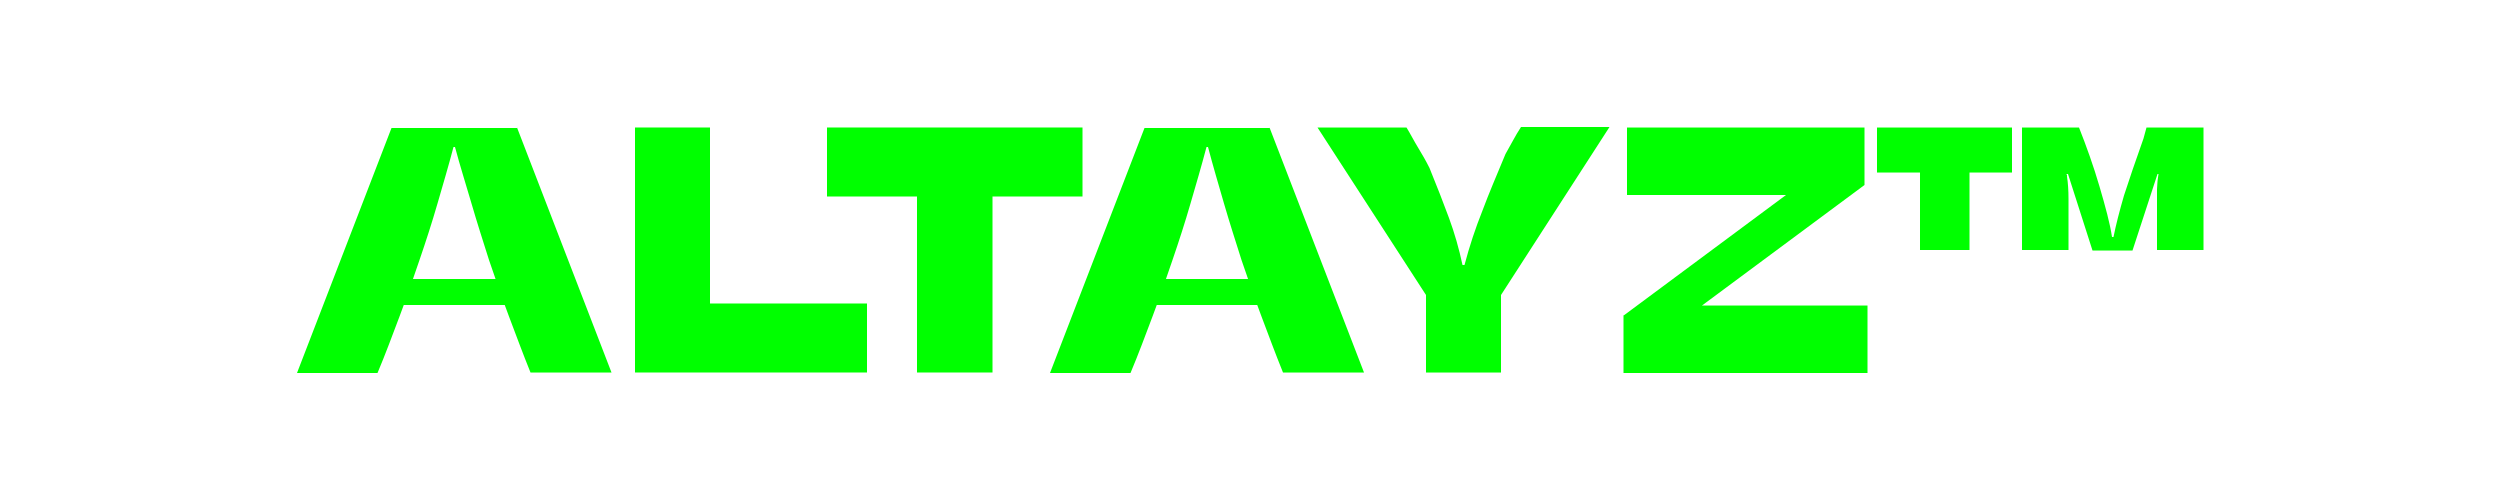
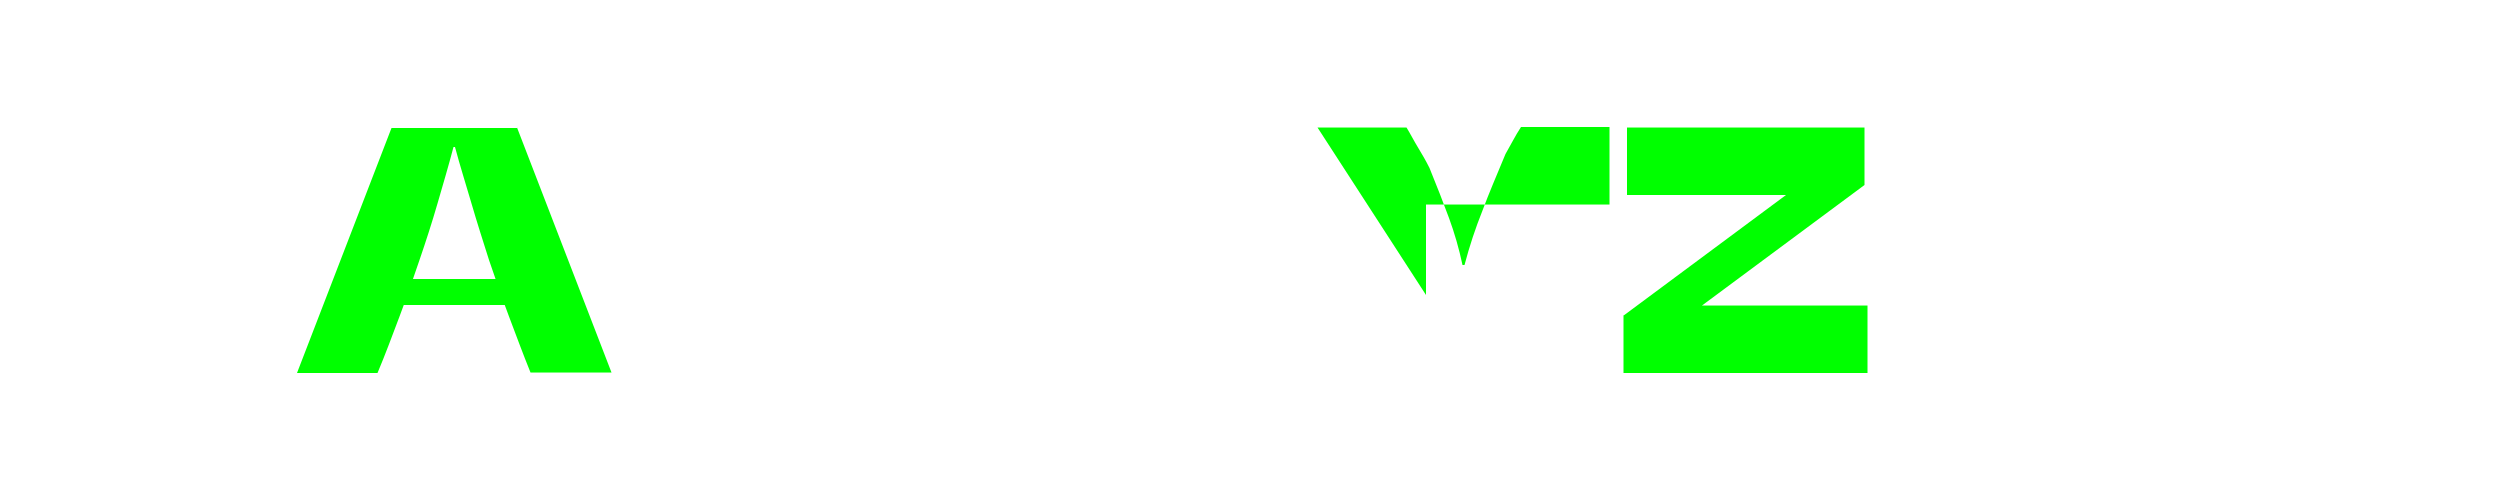
<svg xmlns="http://www.w3.org/2000/svg" id="Layer_1" x="0px" y="0px" viewBox="0 0 500 100" style="enable-background:new 0 0 500 100;" xml:space="preserve">
  <style type="text/css"> .st0{fill:#00FF00;} </style>
  <g>
    <path class="st0" d="M103.4,25.5l18.9,49h-16.2c-1.5-3.7-2.9-7.5-4.3-11.2s-2.7-7.5-4-11.3c-1.2-3.8-2.4-7.5-3.5-11.3 S92,33.2,91,29.4h-0.3c-1,3.8-2.1,7.5-3.2,11.3c-1.1,3.8-2.3,7.5-3.6,11.3c-1.3,3.8-2.6,7.6-4,11.3c-1.4,3.7-2.8,7.5-4.4,11.3H59.4 l18.9-49H103.4z M78.9,55.8h25.4l1.6,5.2H77L78.9,55.8z" />
-     <path class="st0" d="M127,25.5h15v35.2h31.4v13.8H127V25.5z" />
-     <path class="st0" d="M183.4,74.5V39.3h-18V25.5h51.1v13.8h-18v35.2H183.4z" />
-     <path class="st0" d="M253.9,25.5l18.9,49h-16.2c-1.5-3.7-2.9-7.5-4.3-11.2s-2.7-7.5-4-11.3c-1.2-3.8-2.4-7.5-3.5-11.3 s-2.2-7.5-3.2-11.3h-0.3c-1,3.8-2.1,7.5-3.2,11.3c-1.1,3.8-2.3,7.5-3.6,11.3c-1.3,3.8-2.6,7.6-4,11.3c-1.4,3.7-2.8,7.5-4.4,11.3 H210l18.9-49H253.9z M229.5,55.8h25.4l1.6,5.2h-29L229.5,55.8z" />
-     <path class="st0" d="M285.2,74.5V59l-21.7-33.5h17.8c0.8,1.3,1.5,2.7,2.3,4s1.6,2.7,2.3,4.1c1.5,3.7,2.8,7,3.9,10s2,6.1,2.7,9.4 h0.4c1-3.8,2.2-7.4,3.6-10.9c1.3-3.5,2.9-7.2,4.6-11.3c0.5-0.9,1-1.8,1.5-2.7c0.5-0.9,1-1.8,1.6-2.7h17.7L300.2,59v15.5H285.2z" />
+     <path class="st0" d="M285.2,74.5V59l-21.7-33.5h17.8c0.8,1.3,1.5,2.7,2.3,4s1.6,2.7,2.3,4.1c1.5,3.7,2.8,7,3.9,10s2,6.1,2.7,9.4 h0.4c1-3.8,2.2-7.4,3.6-10.9c1.3-3.5,2.9-7.2,4.6-11.3c0.5-0.9,1-1.8,1.5-2.7c0.5-0.9,1-1.8,1.6-2.7h17.7v15.5H285.2z" />
    <path class="st0" d="M324.6,63.2l32.6-24.2h-31.8V25.5h47.5V37l-32.5,24.1h33.1v13.5h-48.8V63.2z" />
-     <path class="st0" d="M384,50V34.5h-8.6v-9h27v9h-8.5V50H384z M404.4,25.5h11.4c1.5,3.8,2.9,7.7,4.1,11.8c1.2,4.1,2.1,7.4,2.5,10.1 h0.3c0.5-2.5,1.2-5.2,2.1-8.3c1-3.1,2.3-6.9,3.9-11.4l0.6-2.2h11.4V50h-9.3V39.8c0-0.7,0-1.3,0-1.9c0-0.6,0.1-1.1,0.1-1.6 c0-0.3,0.1-0.6,0.1-0.8s0.1-0.5,0.1-0.7h-0.2l-5,15.3h-8l-4.9-15.3h-0.3c0,0.1,0,0.1,0.1,0.2c0,0.1,0,0.2,0,0.3 c0.2,1.3,0.3,2.8,0.3,4.5V50h-9.3V25.5z" />
  </g>
</svg>